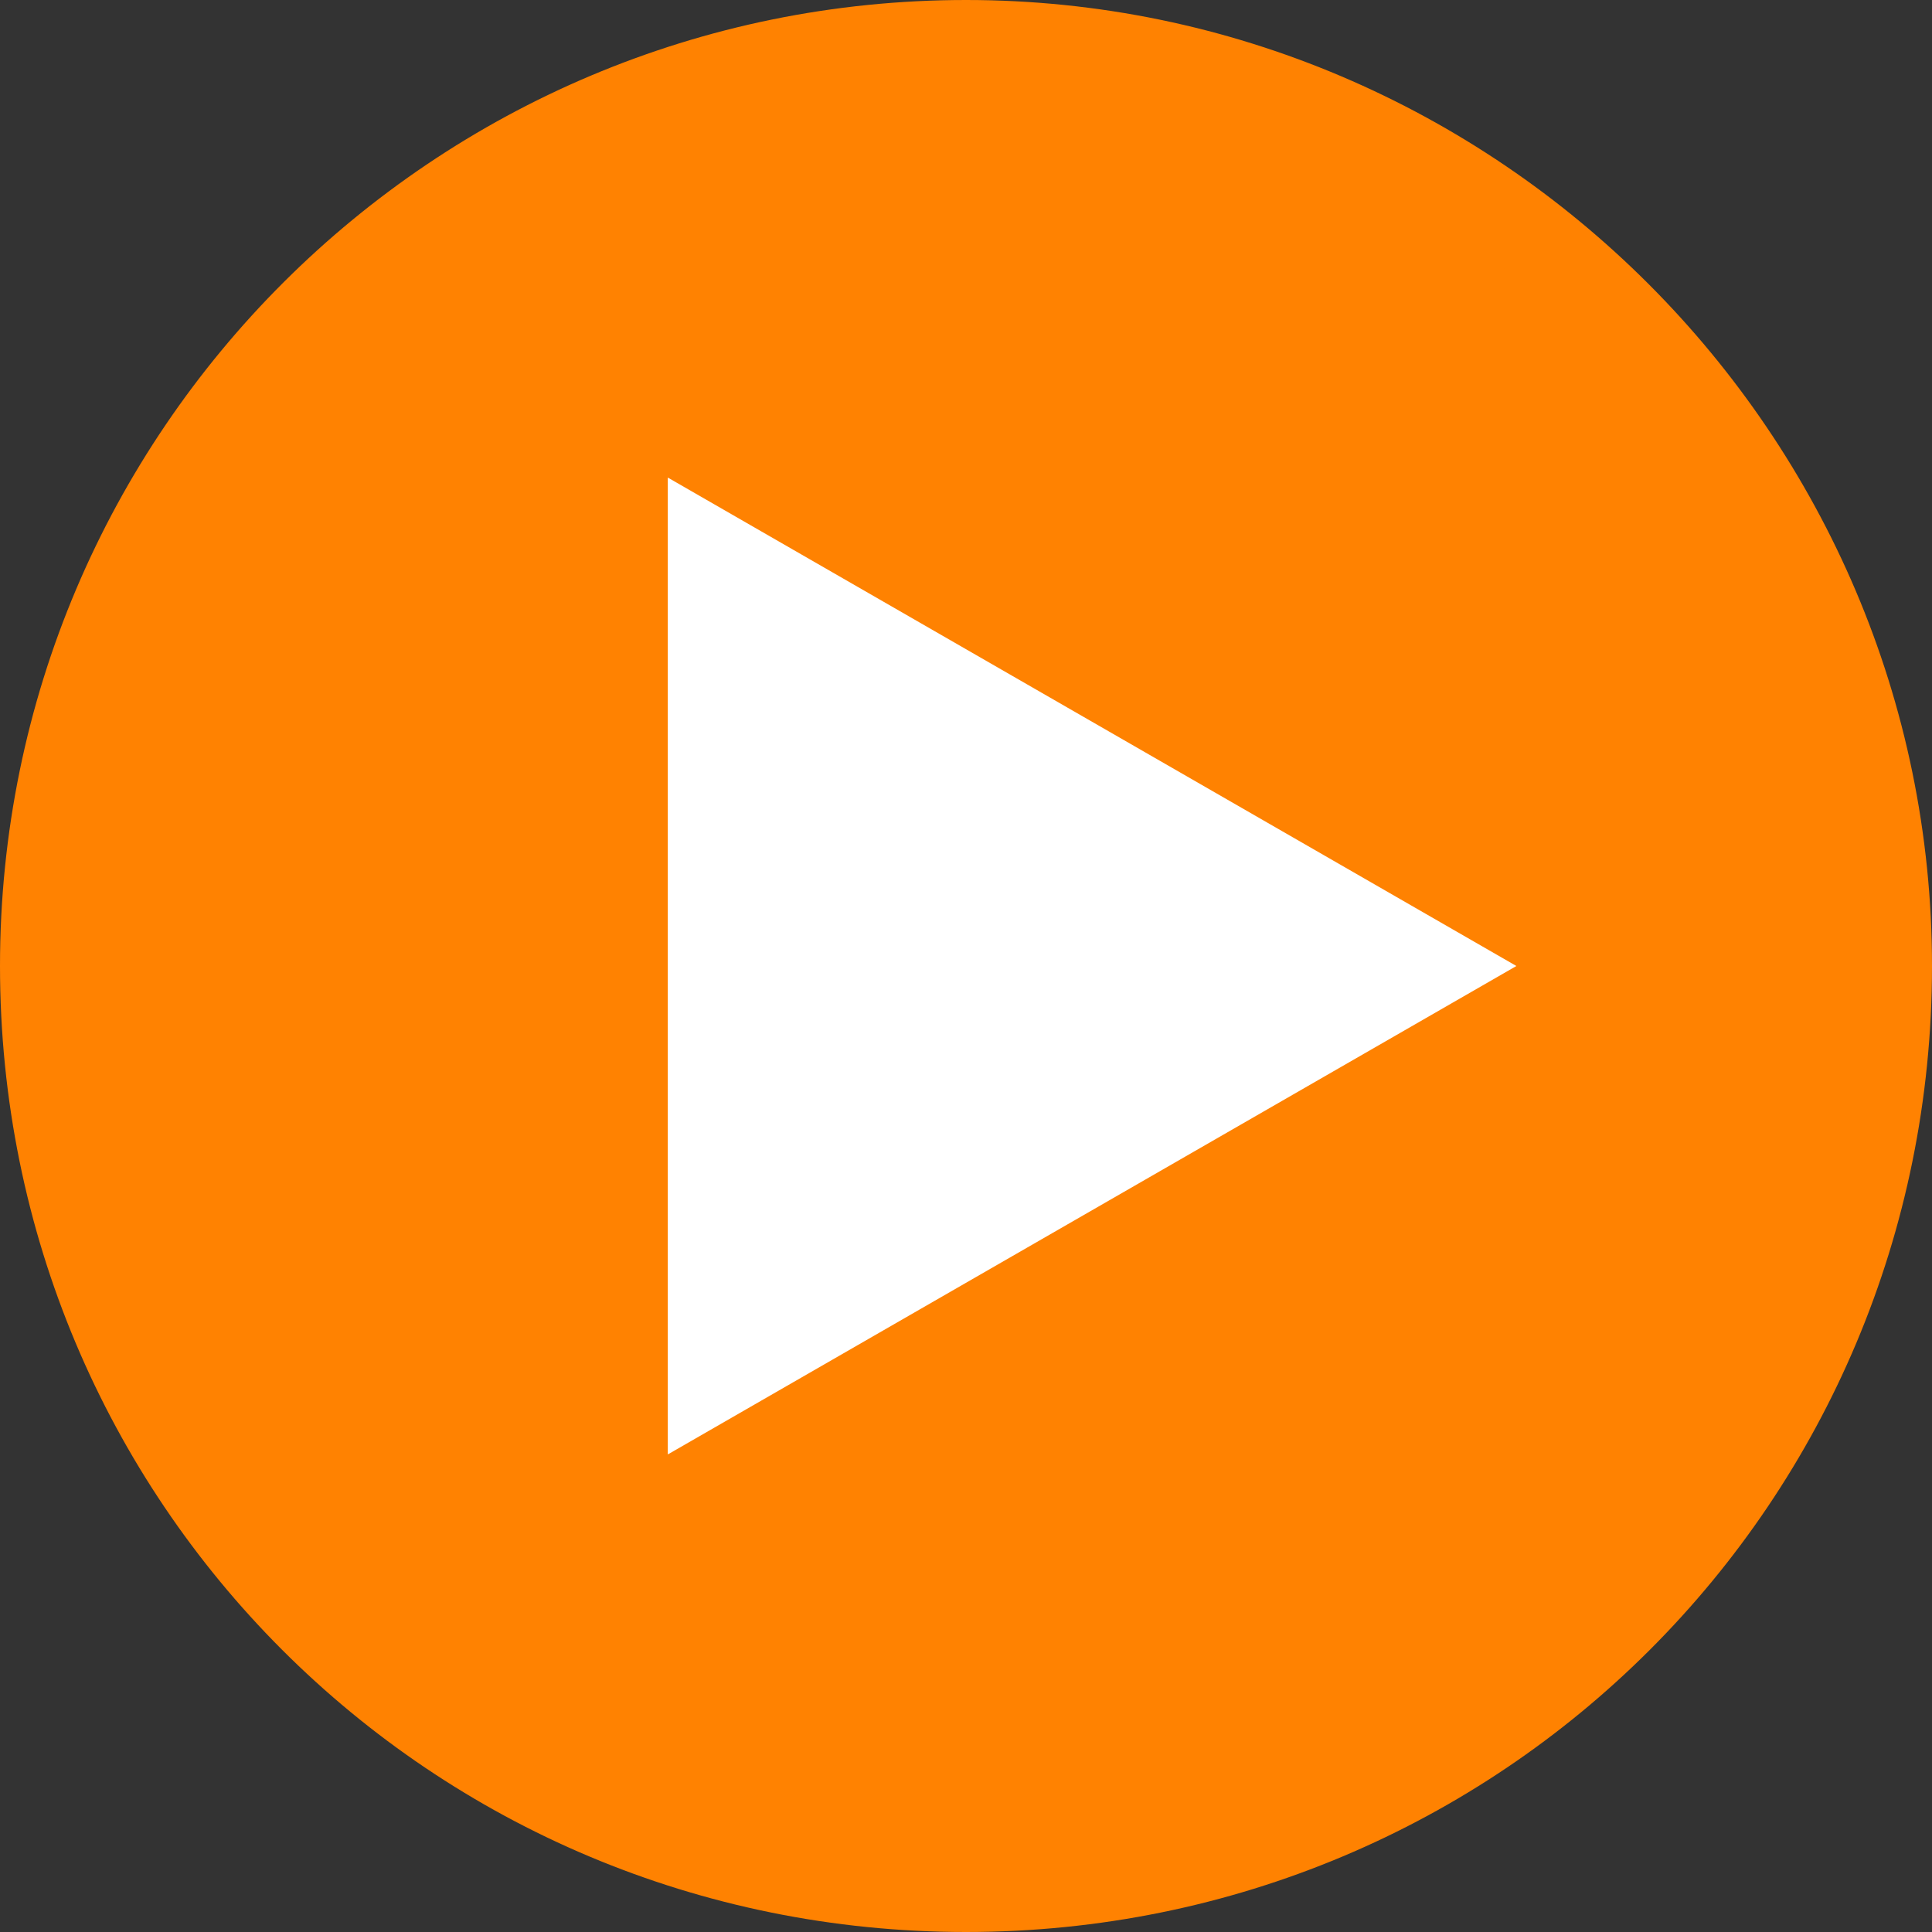
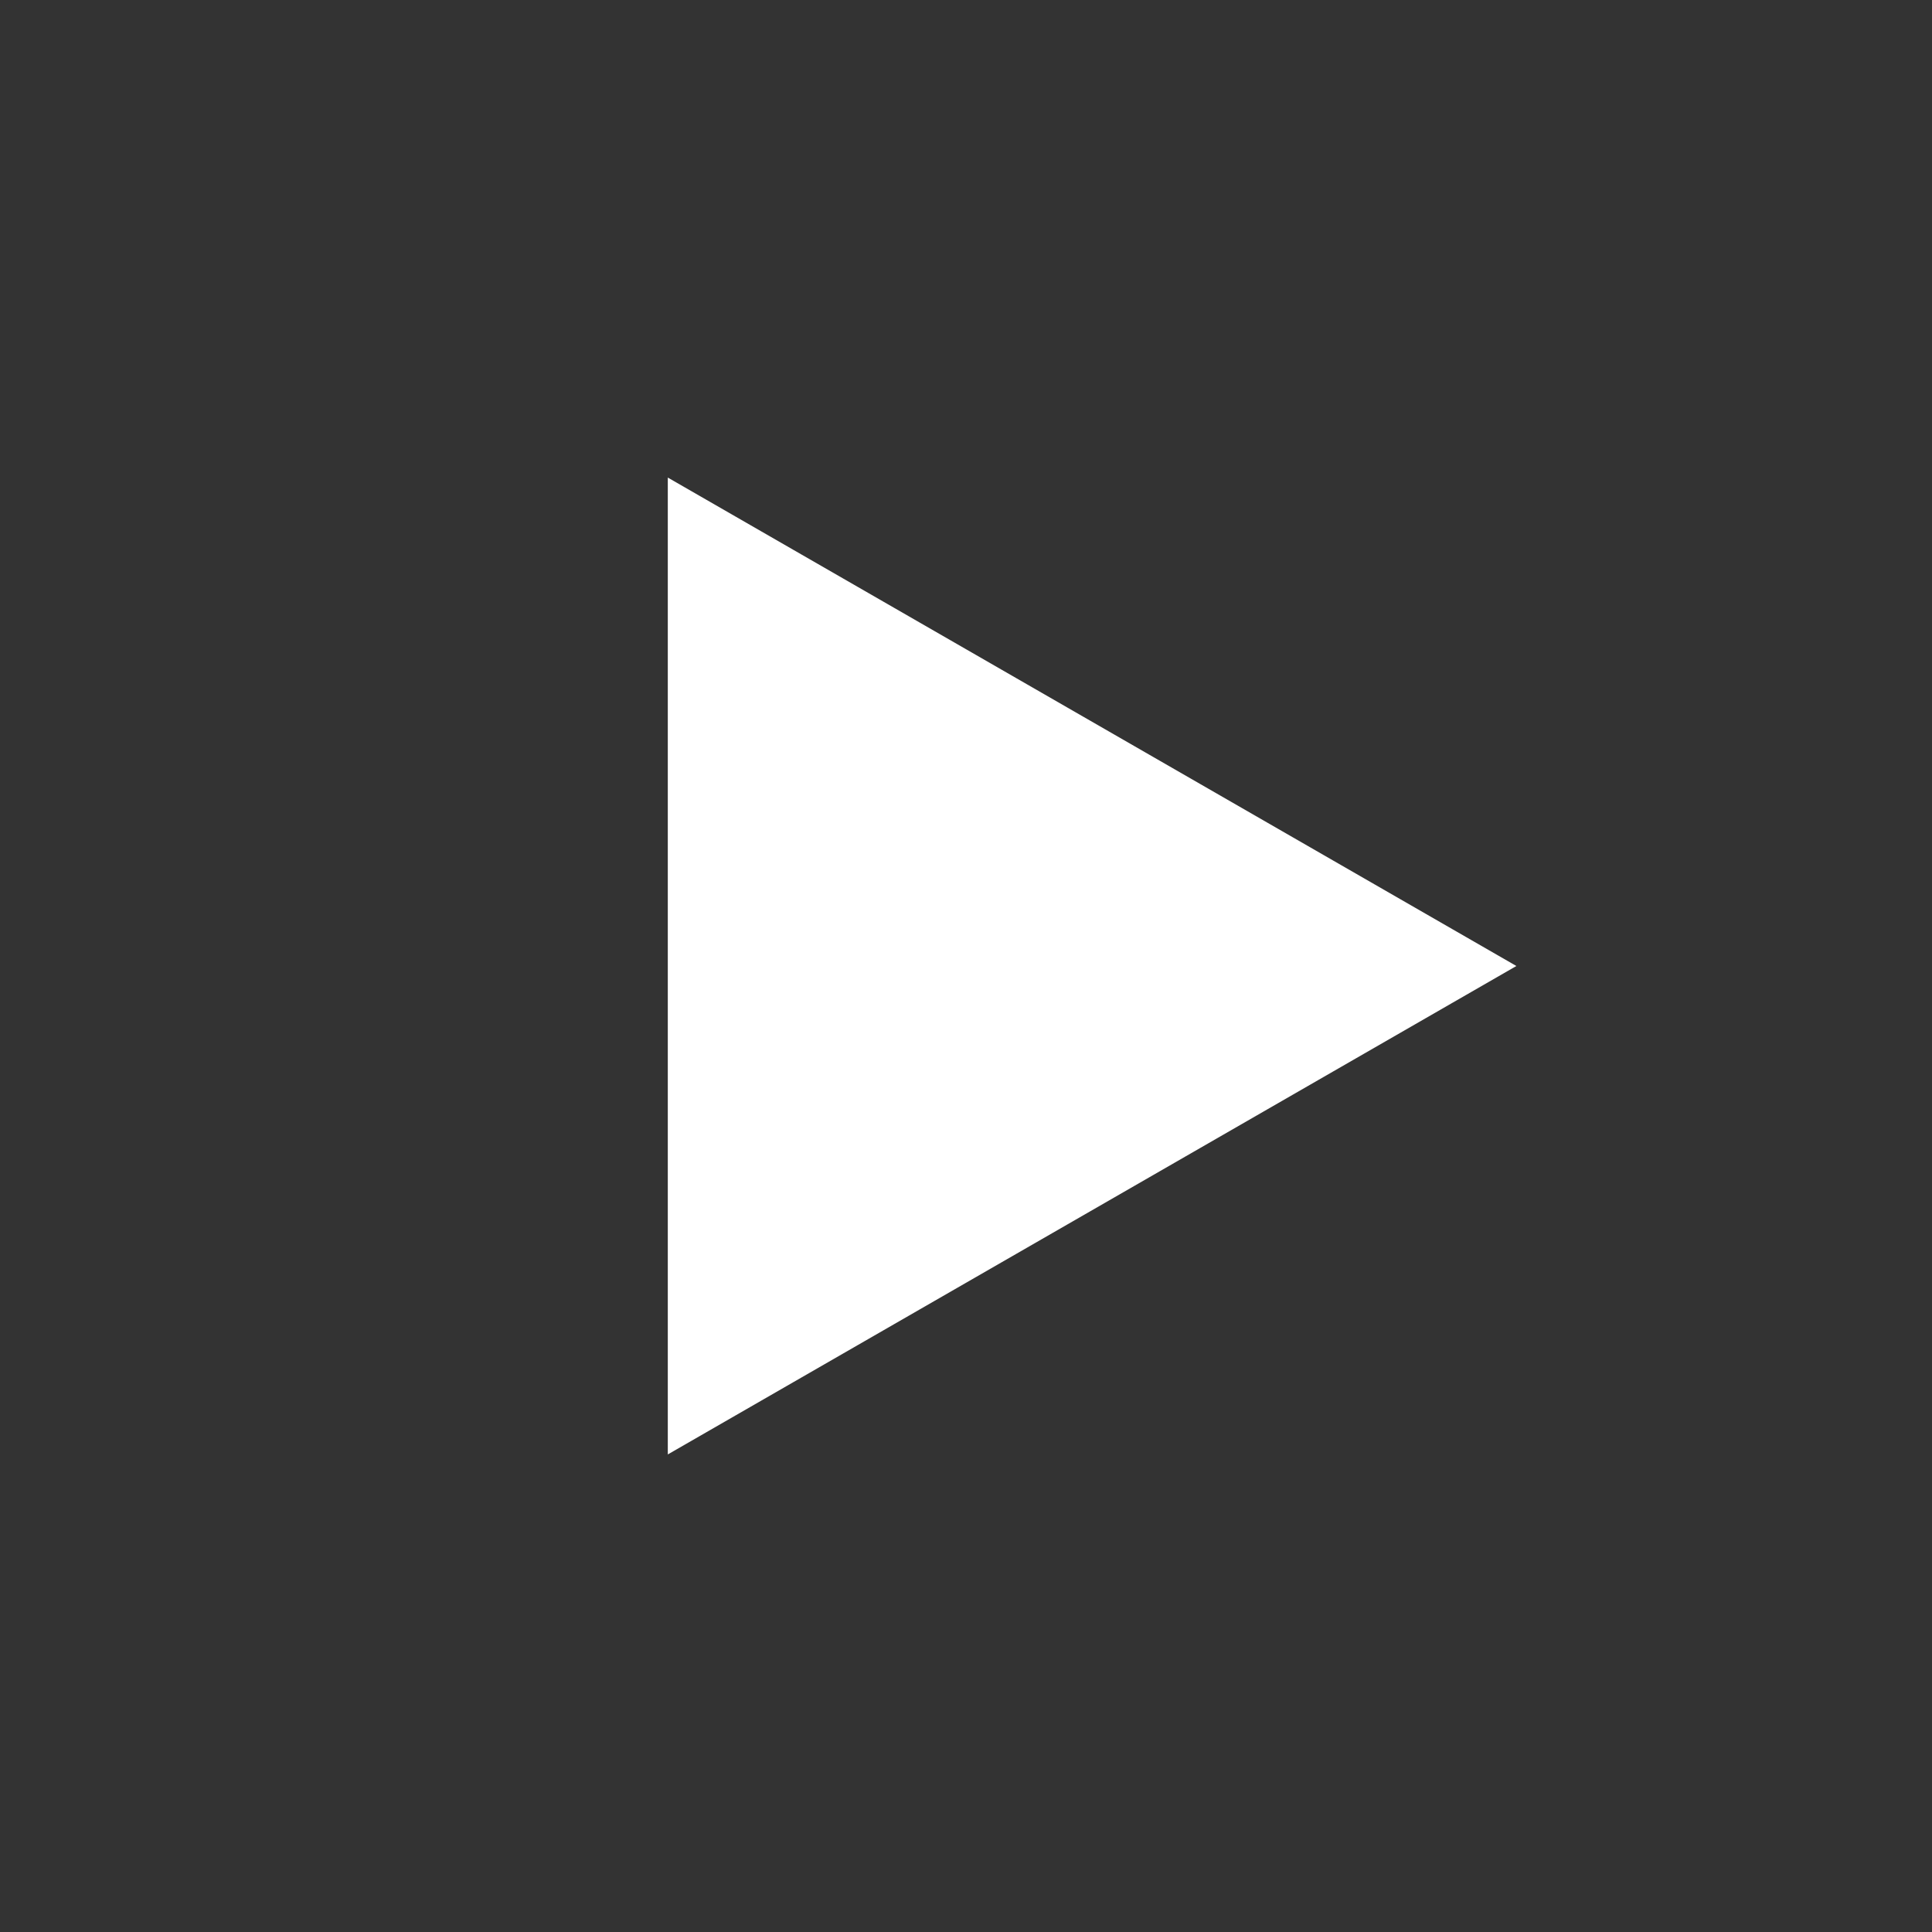
<svg xmlns="http://www.w3.org/2000/svg" version="1.1" id="Layer_1" x="0px" y="0px" viewBox="0 0 46 46" style="enable-background:new 0 0 46 46;" xml:space="preserve">
  <rect x="0" y="0" width="46" height="46" fill="#333333" stroke="none" />
  <style type="text/css">
	.st0{fill-rule:evenodd;clip-rule:evenodd;fill:#FF8201;stroke:#FF8201;stroke-width:2;}
	.st1{fill-rule:evenodd;clip-rule:evenodd;fill:#FFFFFF;stroke:#FFFFFF;stroke-width:2;}
</style>
  <title>videos-1</title>
  <desc>Created with Sketch.</desc>
  <g id="Page-1">
    <g id="Artboard" transform="translate(-88, -901)">
      <g id="videos-1" transform="translate(89, 902)">
        <g id="Group">
-           <path id="Path" class="st0" d="M44,22c0,12.2-9.8,22-22,22S0,34.2,0,22S9.9,0,22,0S44,9.9,44,22z" />
          <polygon class="st1" points="33.1,22 15.9,31.9 15.9,12.1     " />
        </g>
      </g>
    </g>
  </g>
</svg>